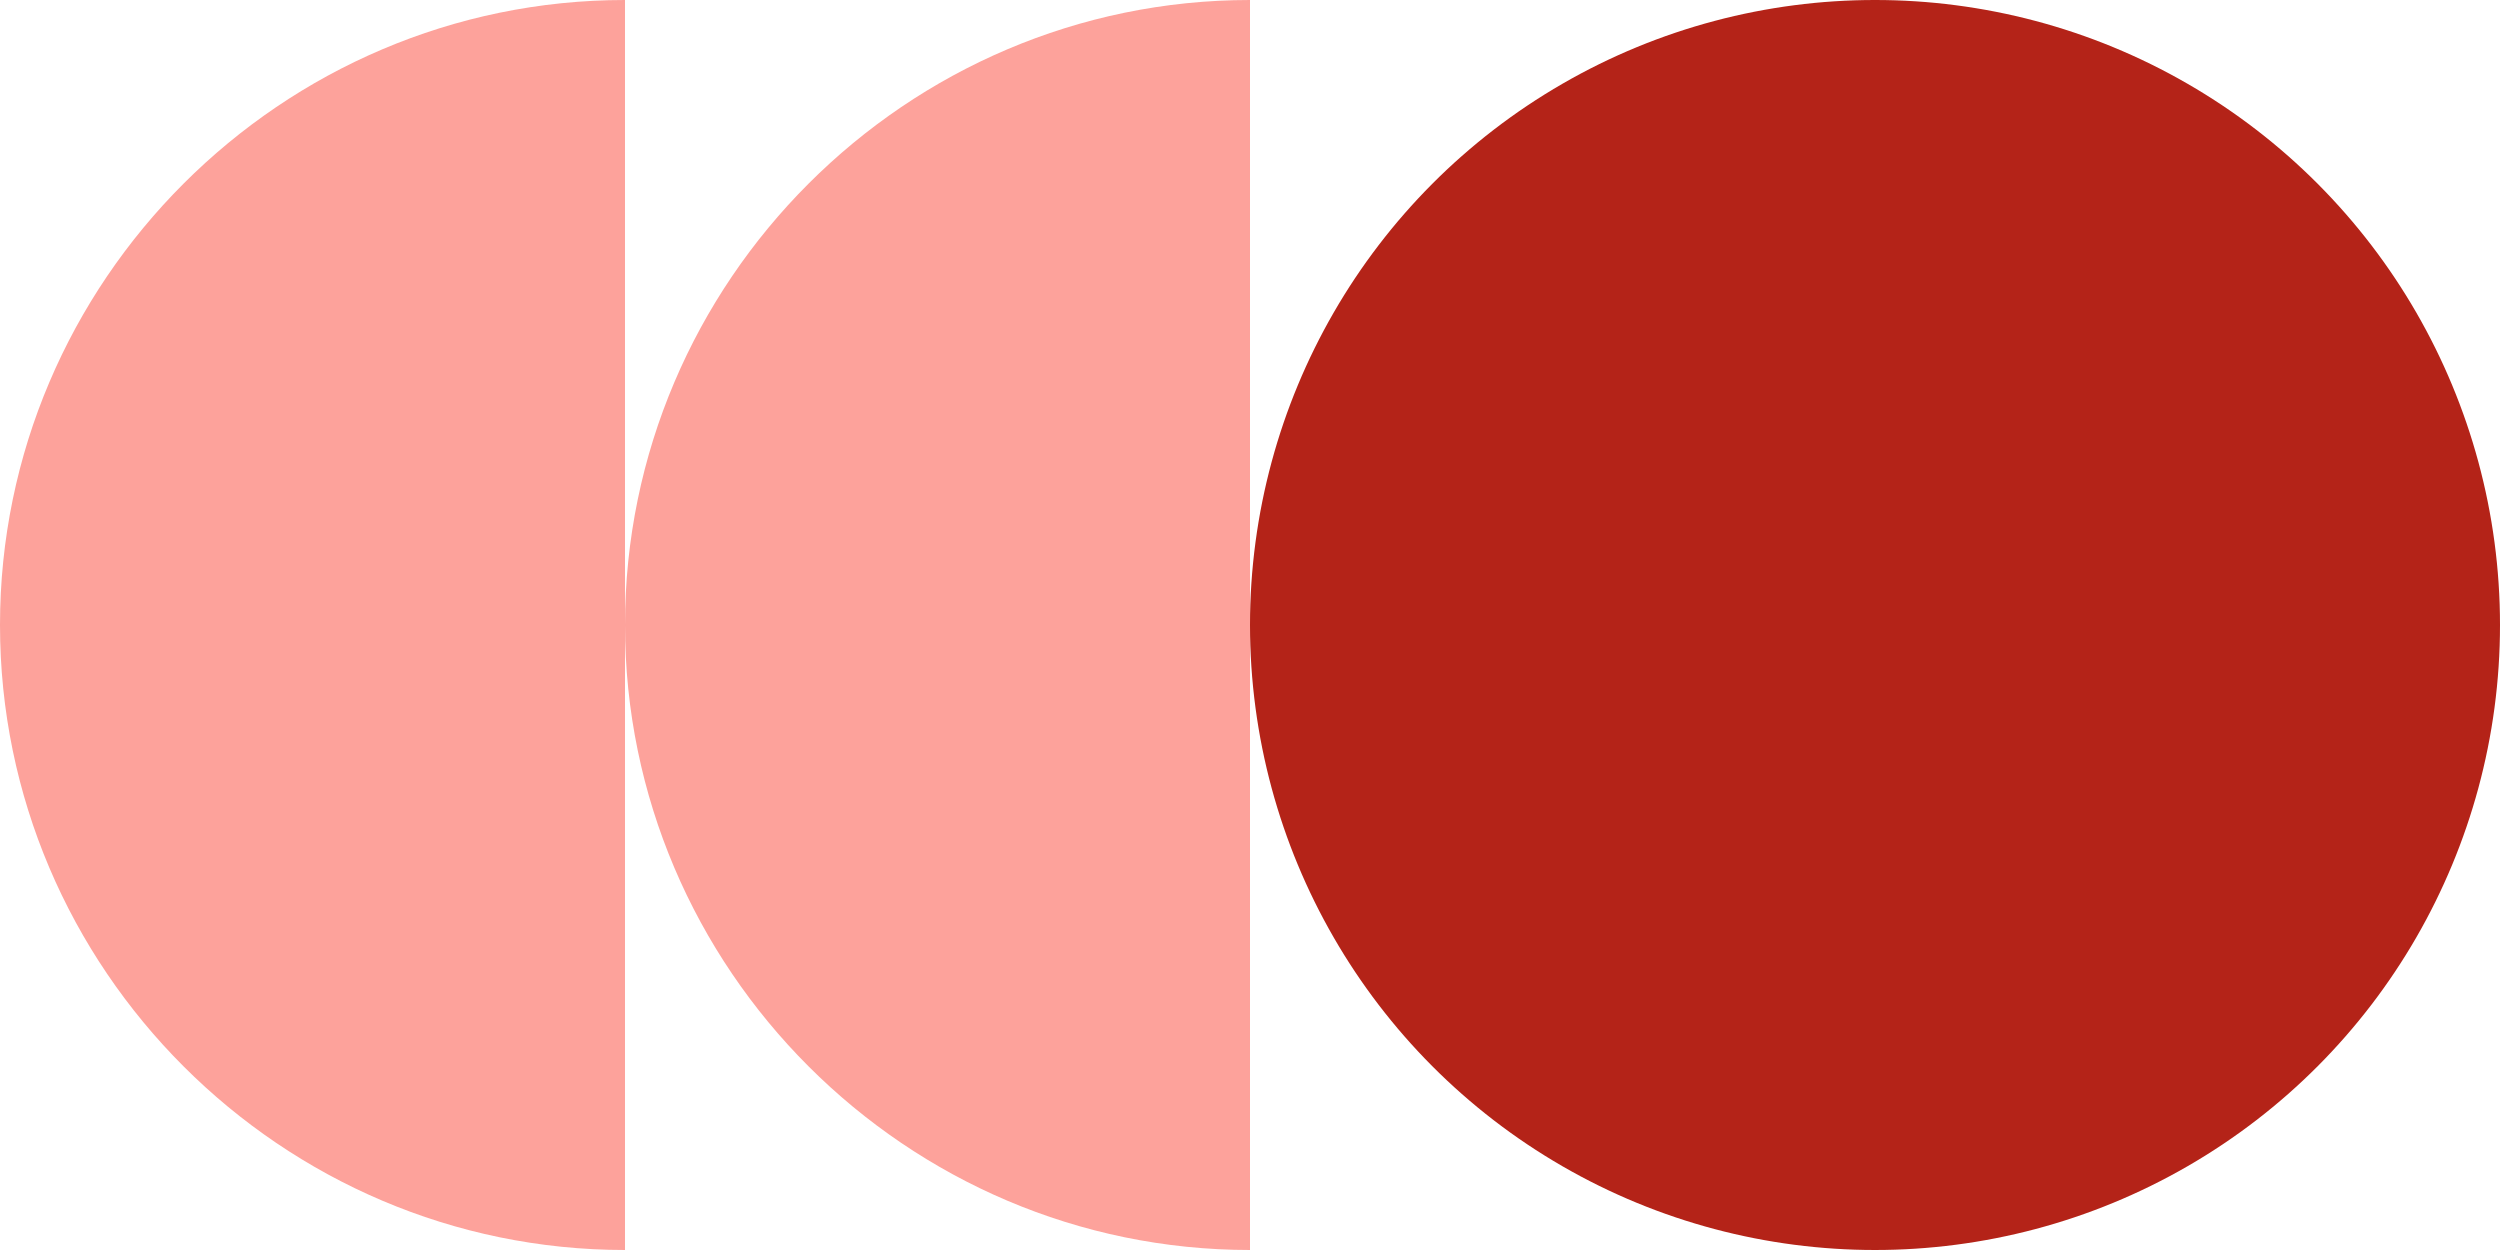
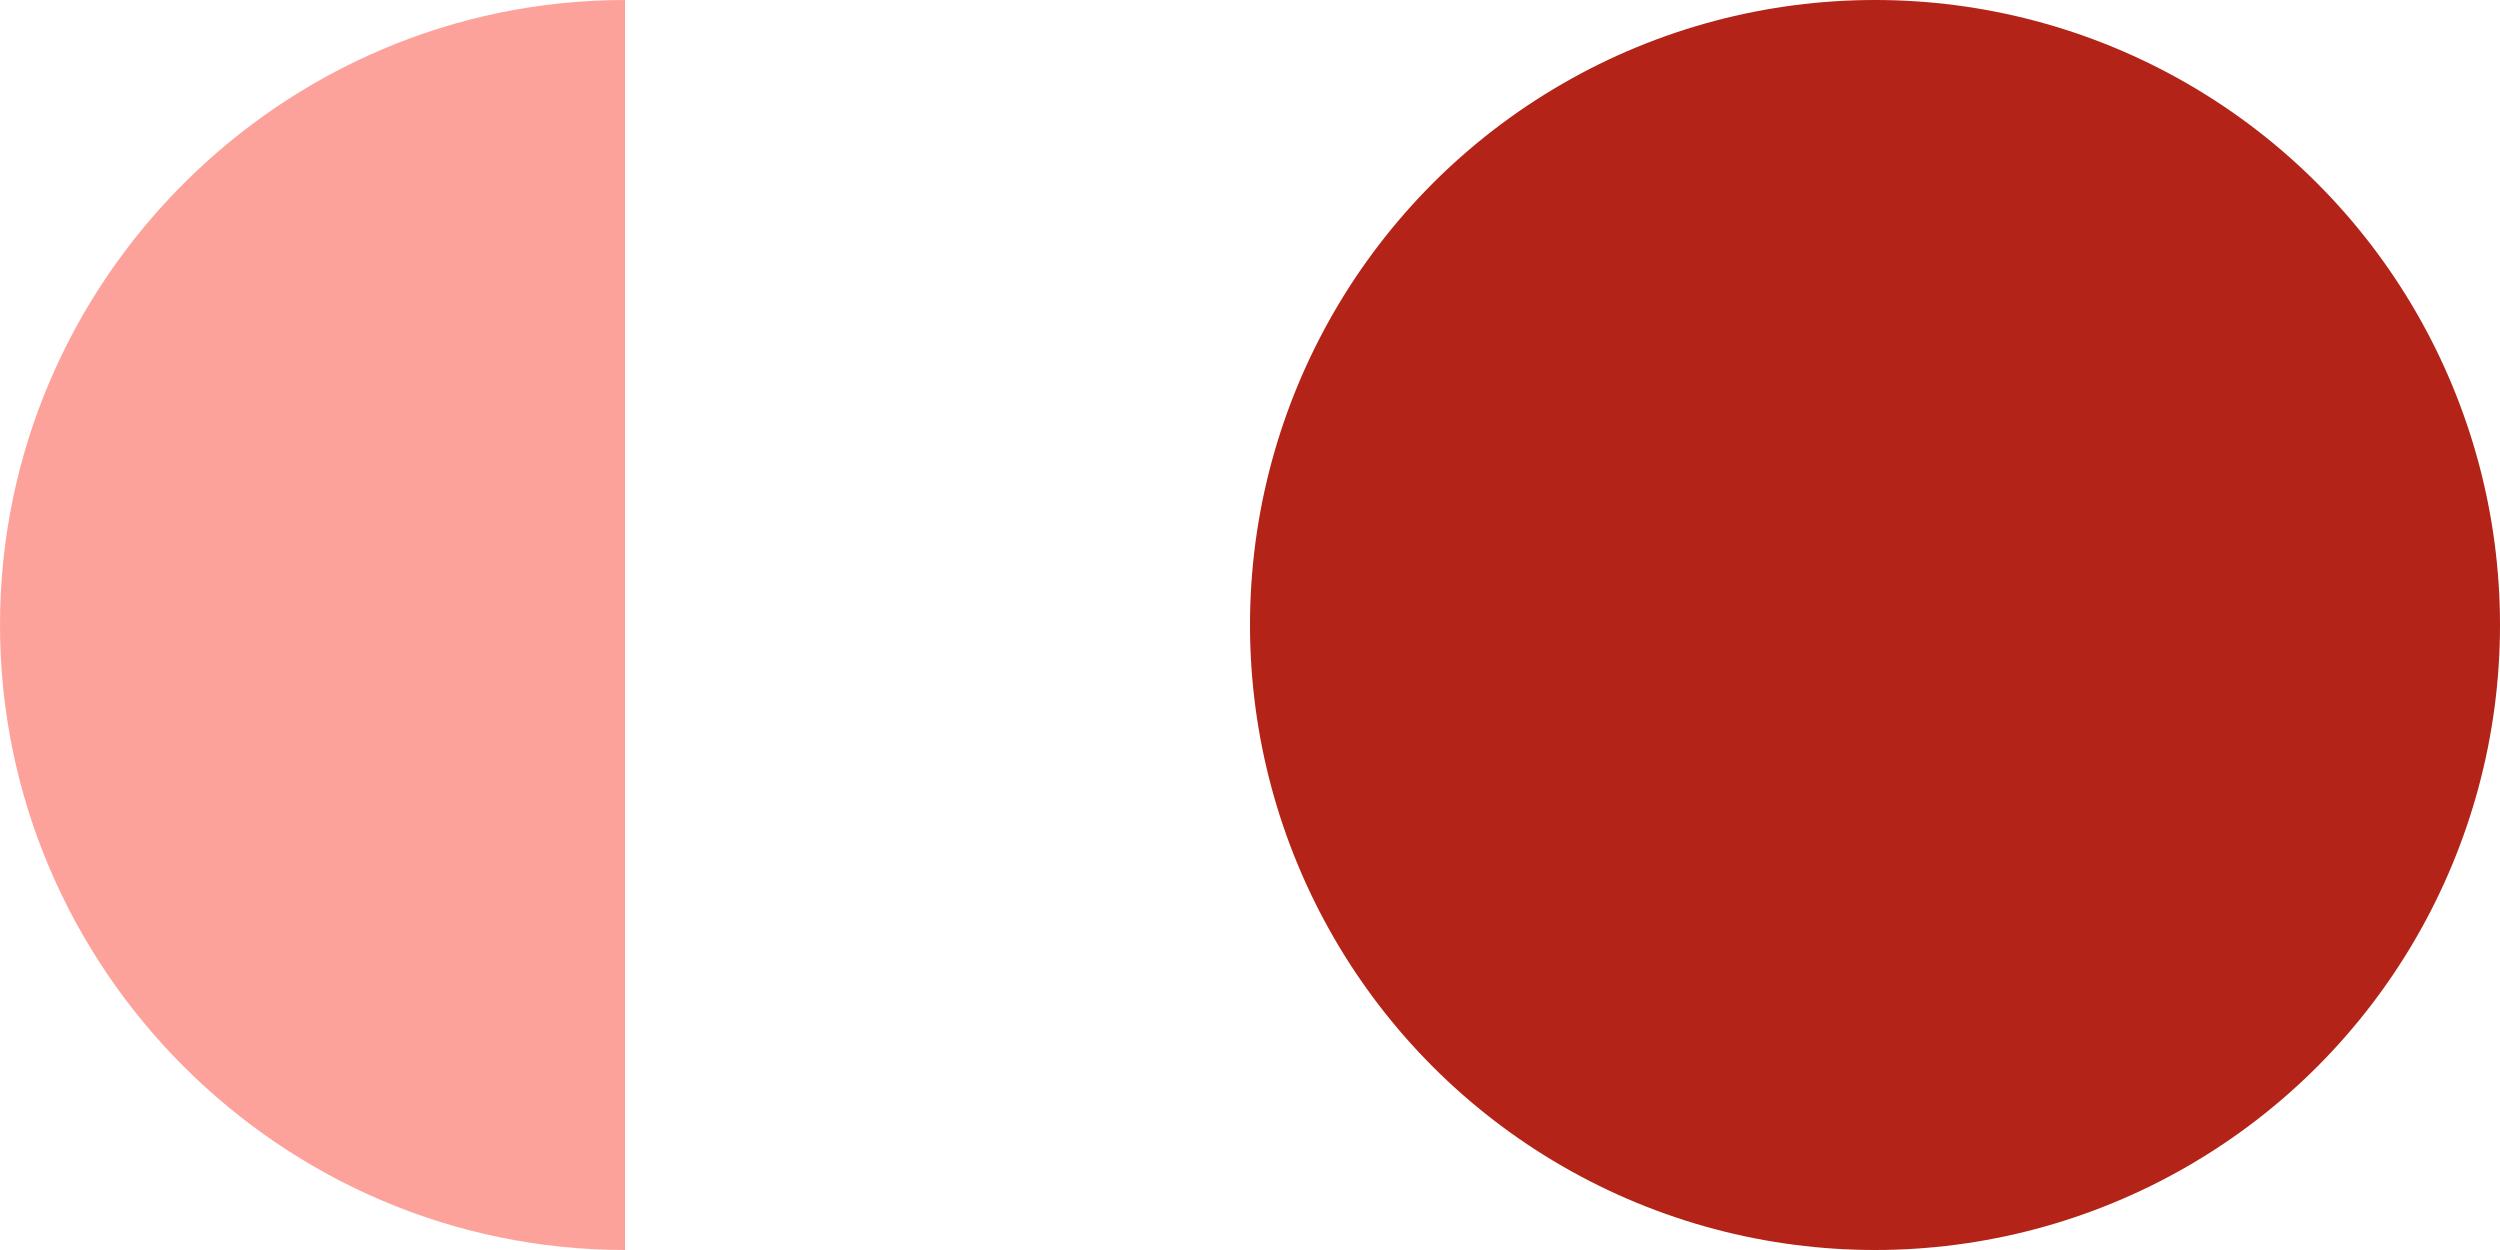
<svg xmlns="http://www.w3.org/2000/svg" id="Layer_1" data-name="Layer 1" version="1.1" viewBox="0 0 64 32">
  <defs>
    <style>
      .cls-1 {
        fill: #b42318;
      }

      .cls-1, .cls-2 {
        stroke-width: 0px;
      }

      .cls-2 {
        fill: #fda29b;
      }
    </style>
  </defs>
  <circle class="cls-1" cx="48" cy="16" r="16" />
-   <path class="cls-2" d="M32,0V32c-8.8,0-16-7.2-16-16S23.2,0,32,0Z" />
  <path class="cls-2" d="M16,0V32C7.2,32,0,24.8,0,16S7.2,0,16,0Z" />
</svg>